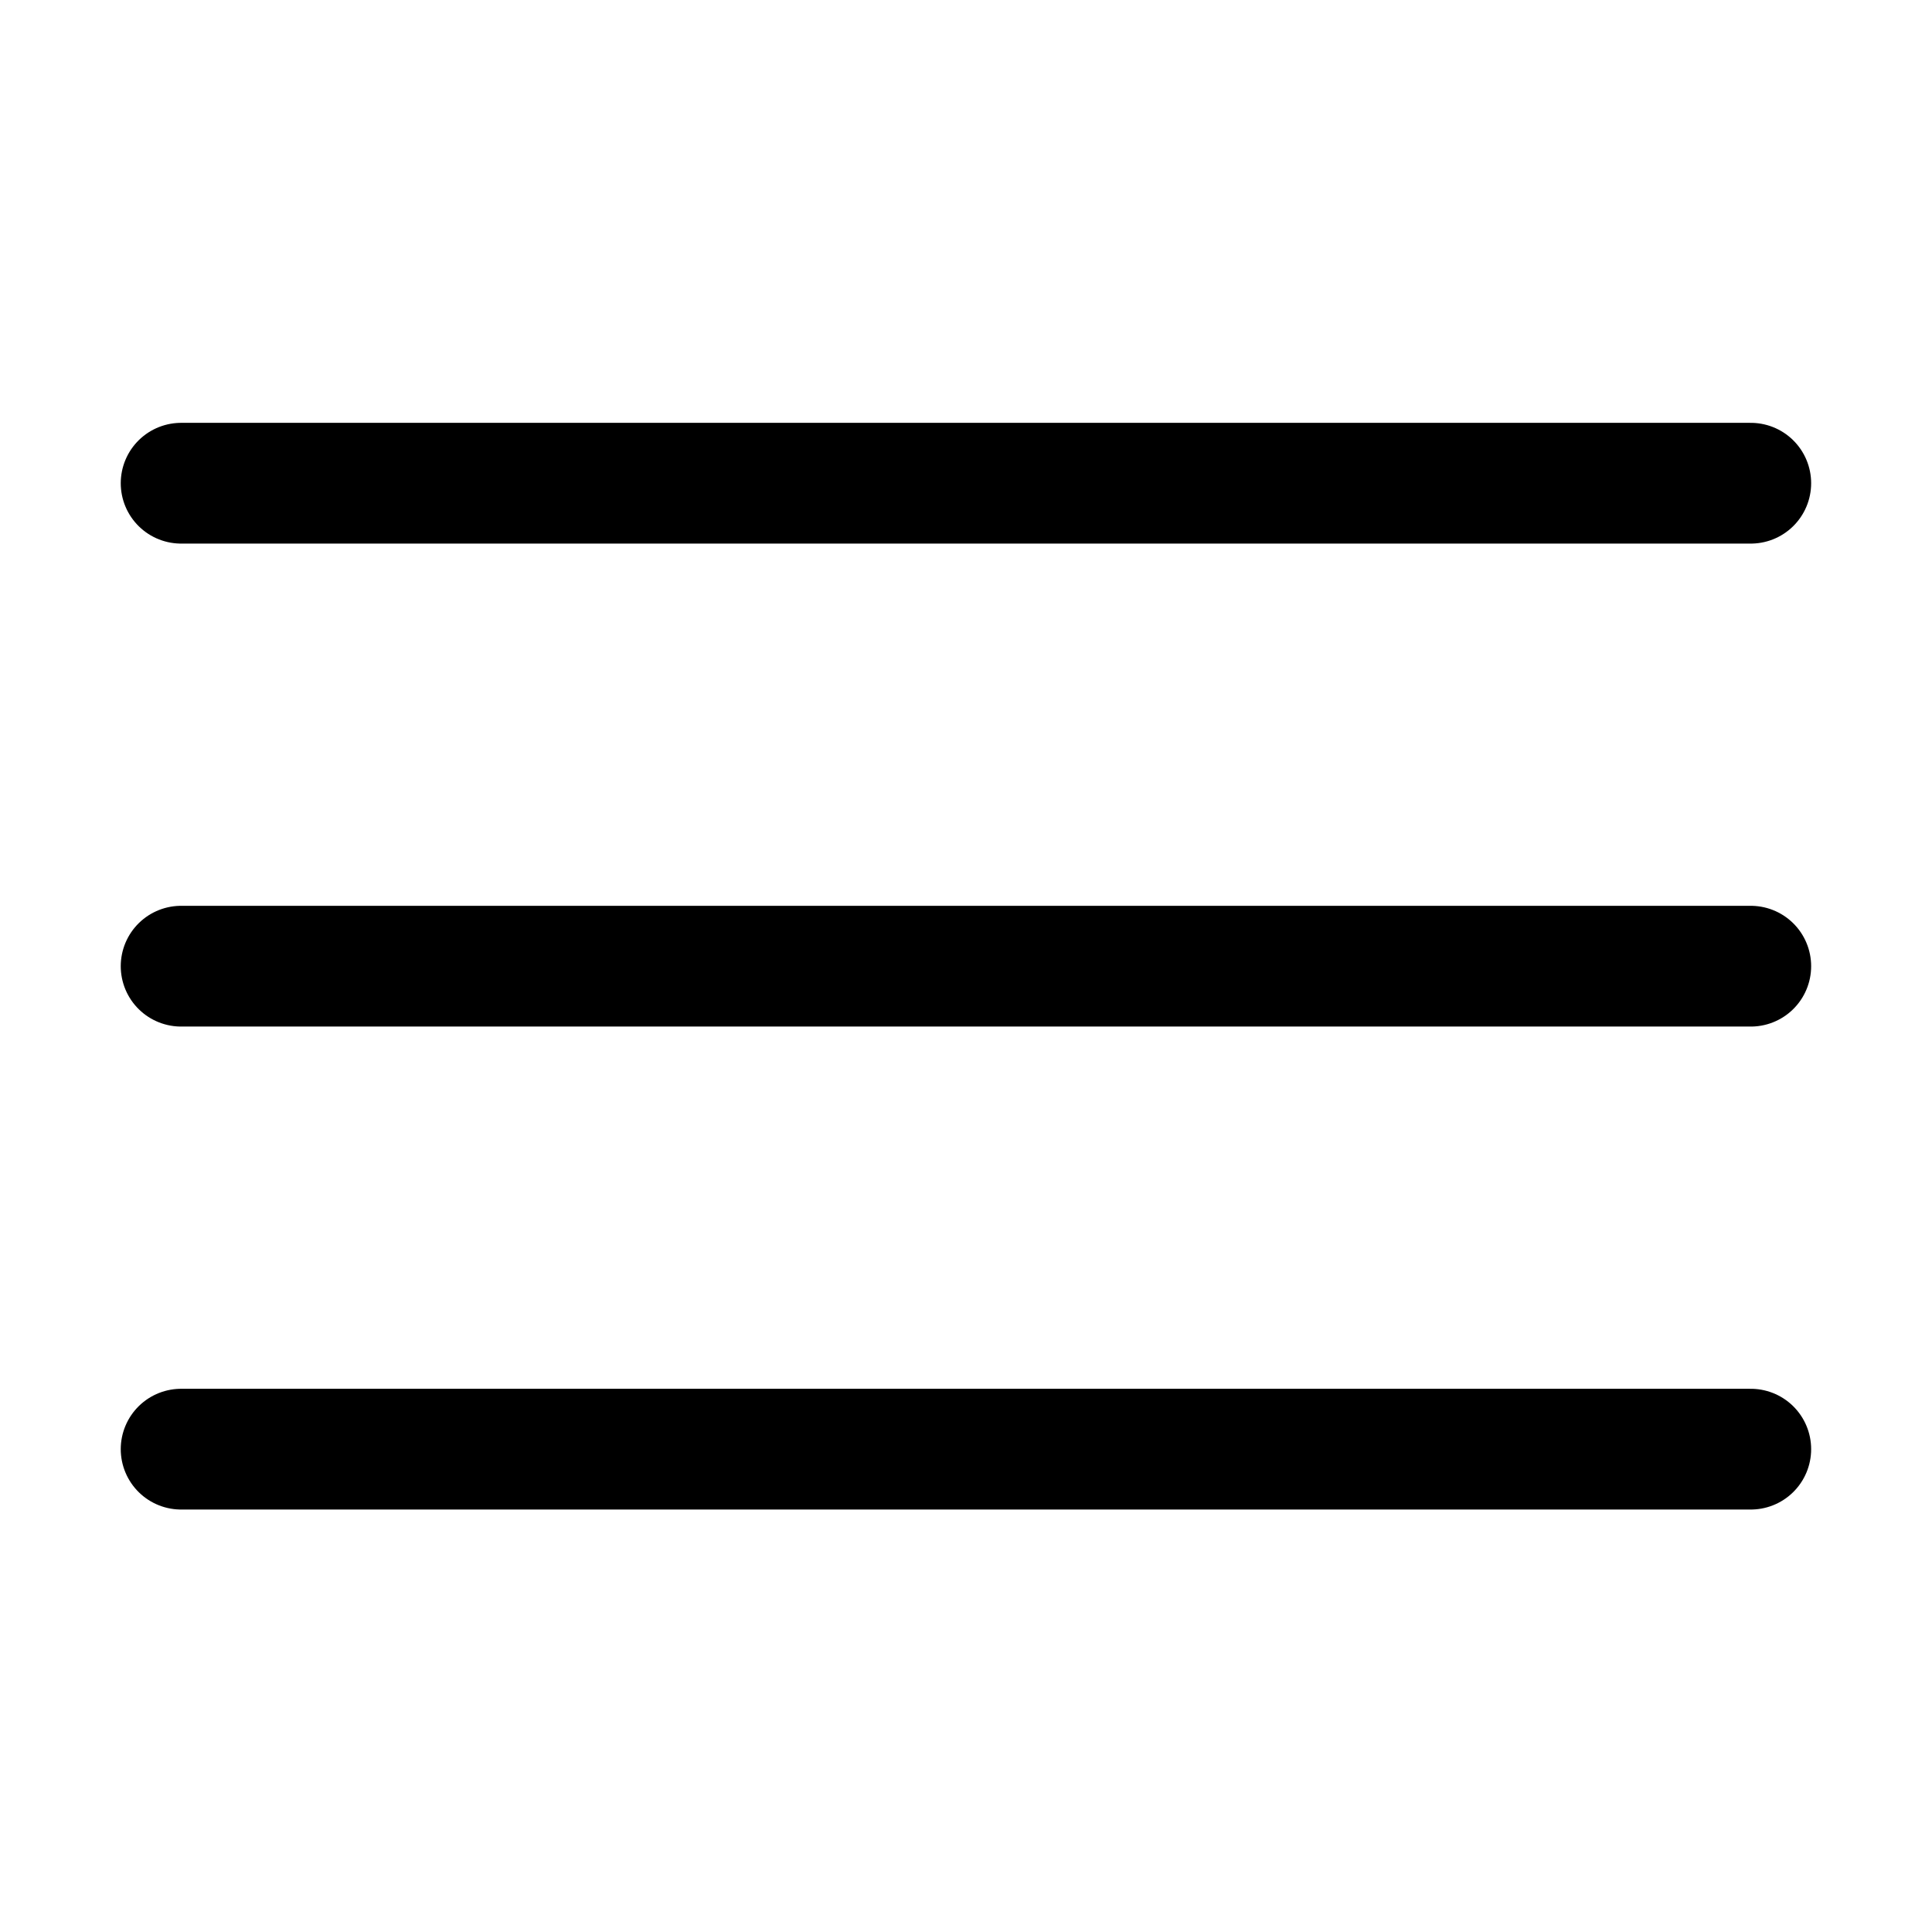
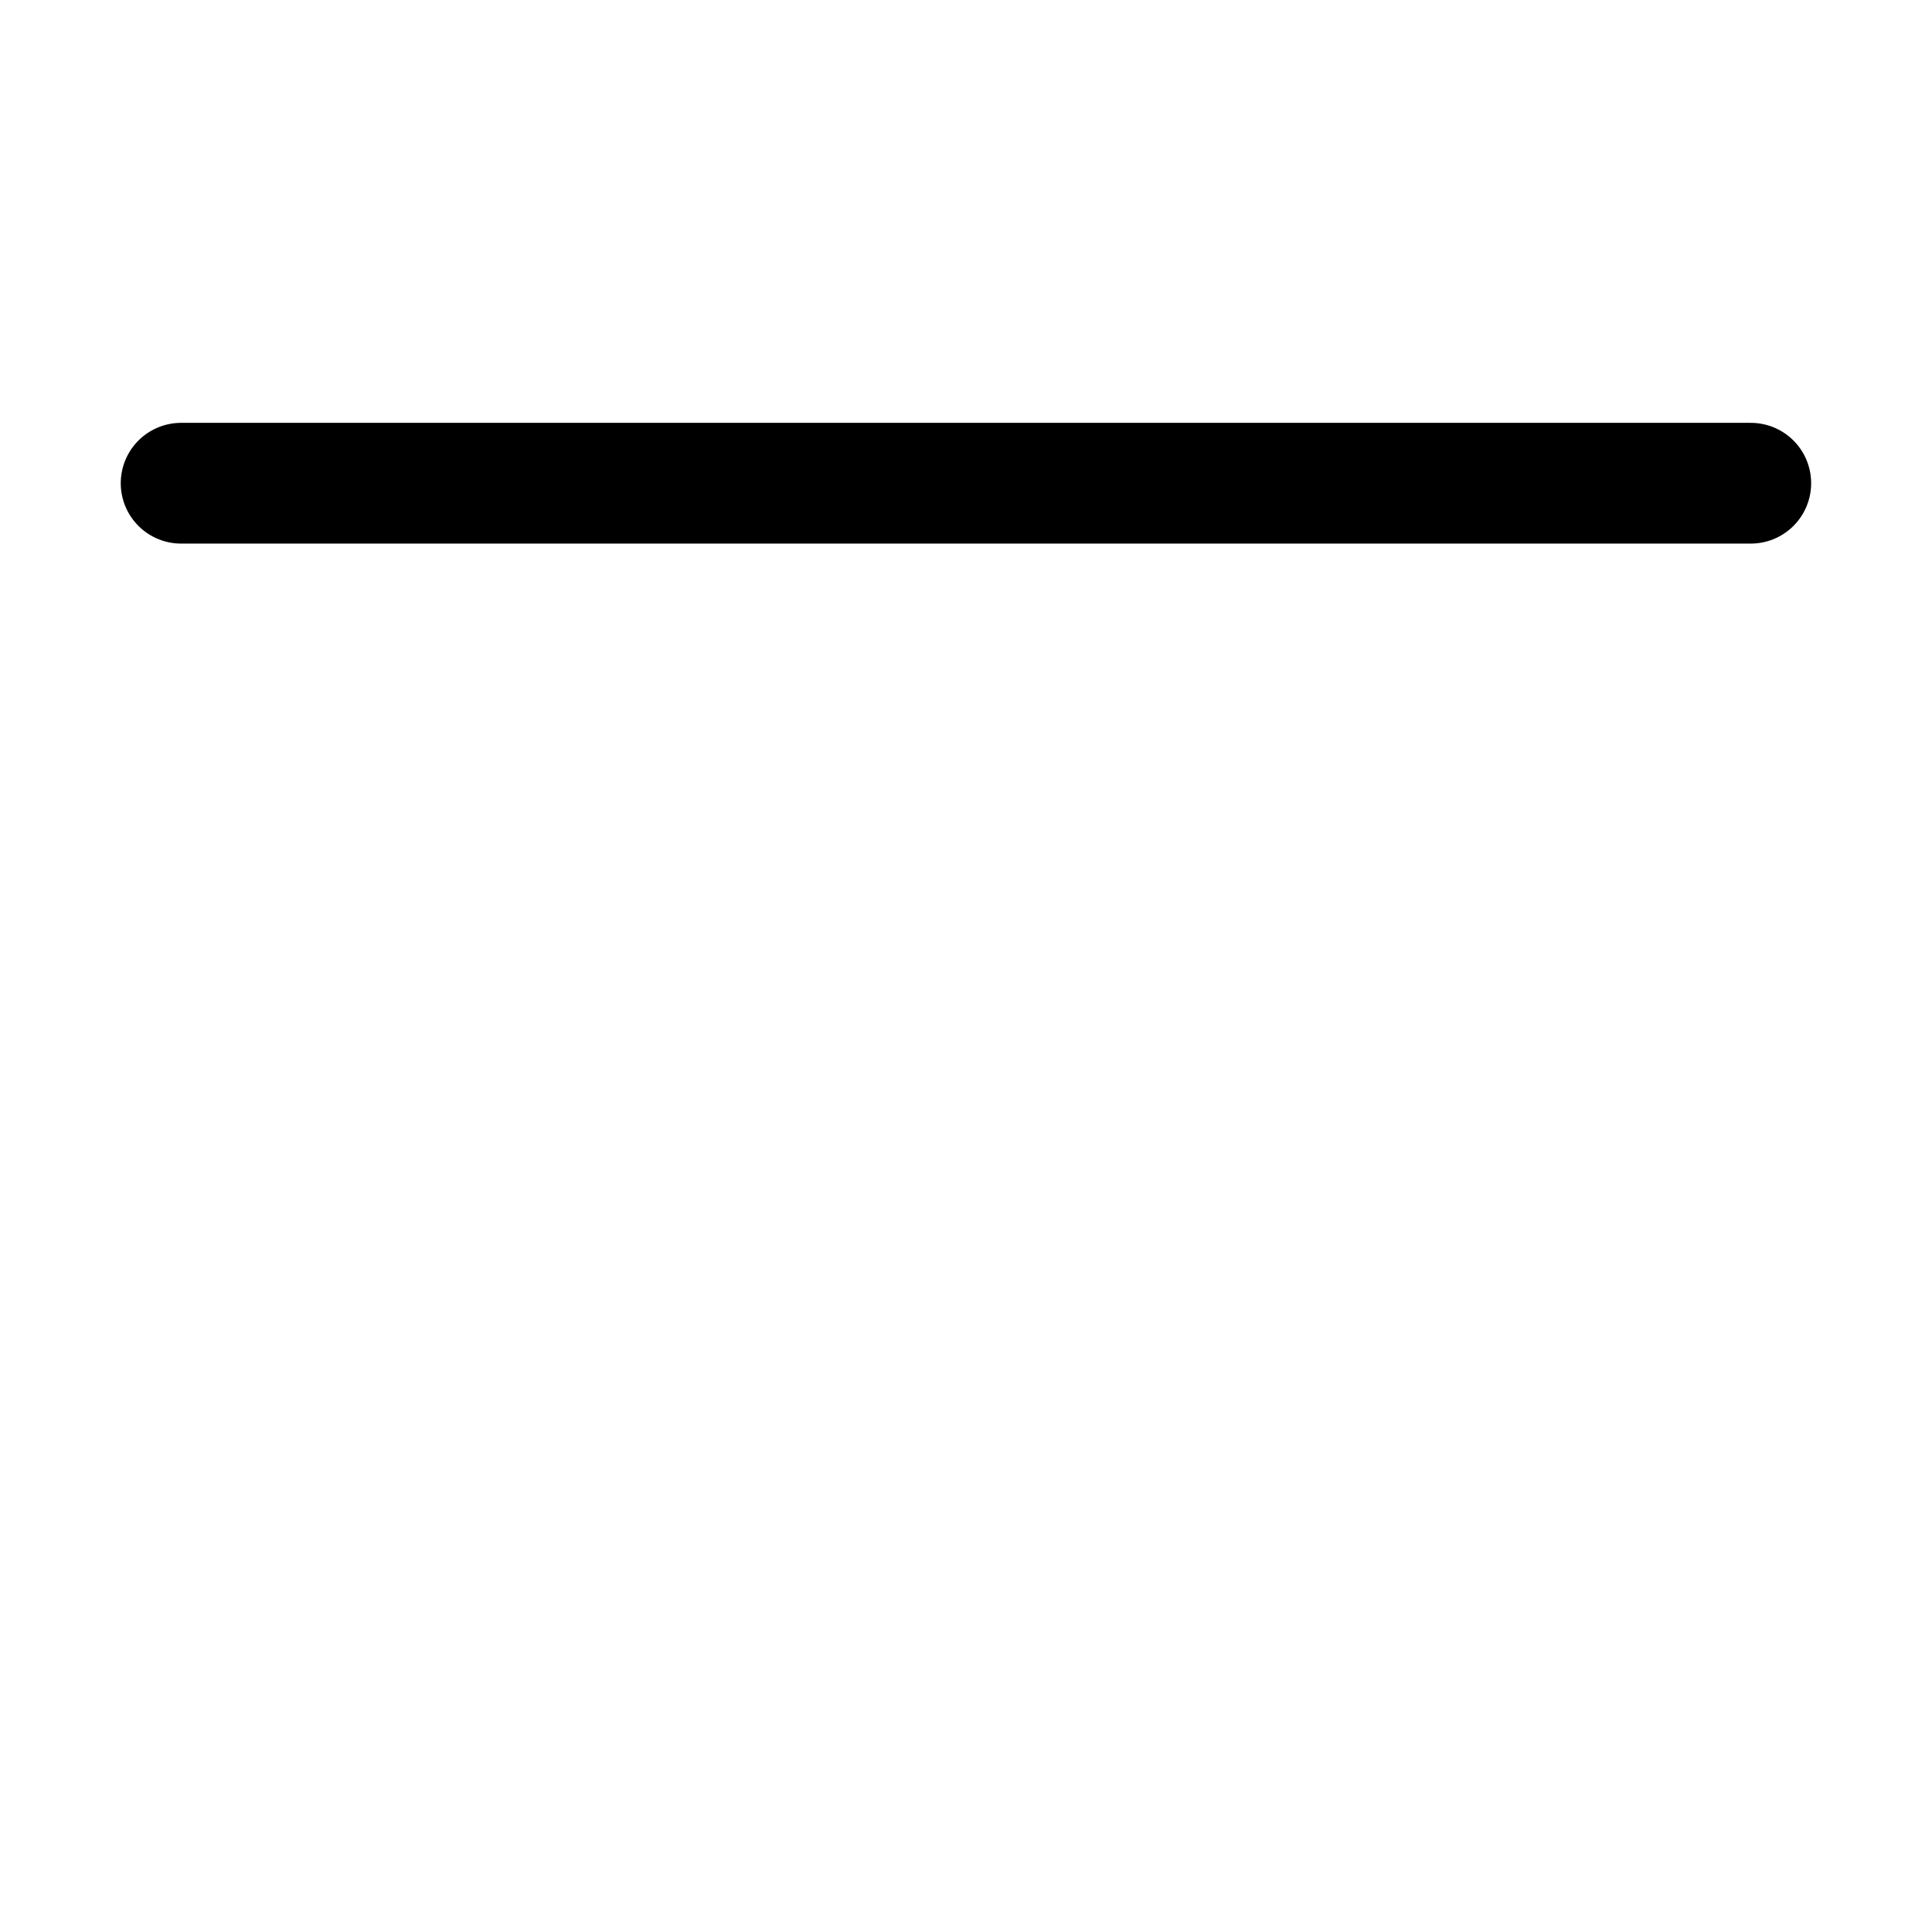
<svg xmlns="http://www.w3.org/2000/svg" version="1.1" viewBox="0 0 140 140" width="140" height="140">
  <g transform="matrix(5.833,0,0,5.833,0,0)">
-     <path d="M2.25 18.003L21.75 18.003" fill="none" stroke="#000000" stroke-linecap="round" stroke-linejoin="round" stroke-width="1.5" />
-     <path d="M2.25 12.003L21.75 12.003" fill="none" stroke="#000000" stroke-linecap="round" stroke-linejoin="round" stroke-width="1.5" />
    <path d="M2.25 6.003L21.75 6.003" fill="none" stroke="#000000" stroke-linecap="round" stroke-linejoin="round" stroke-width="1.5" />
  </g>
</svg>